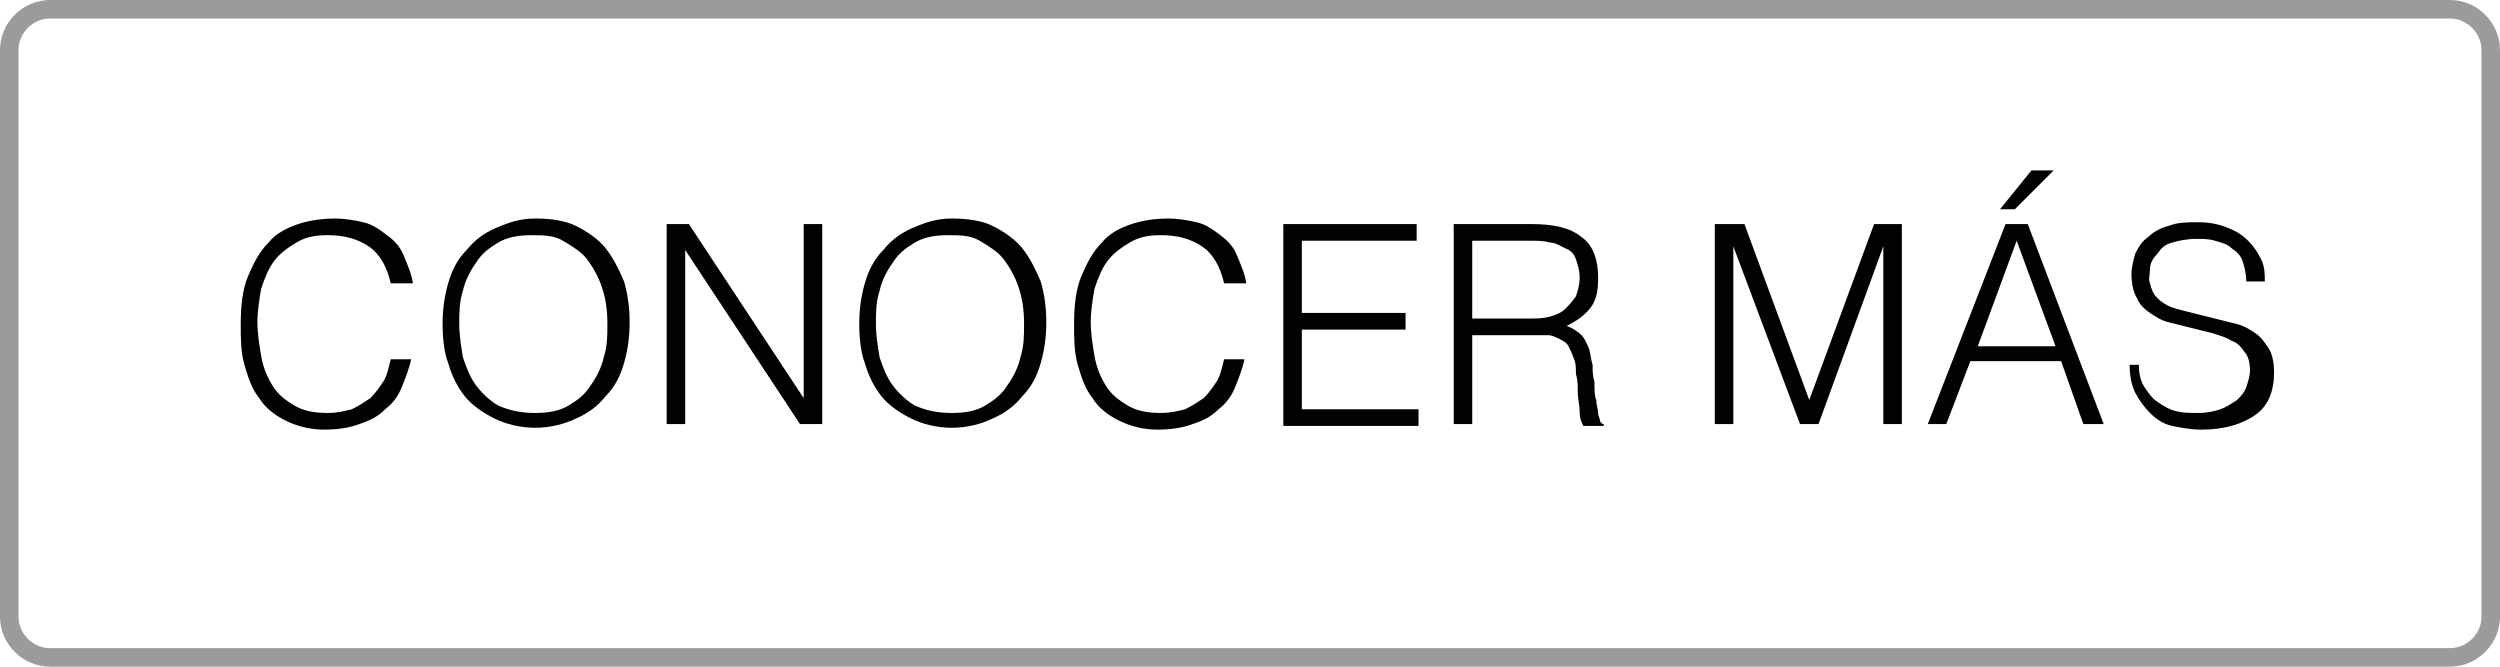
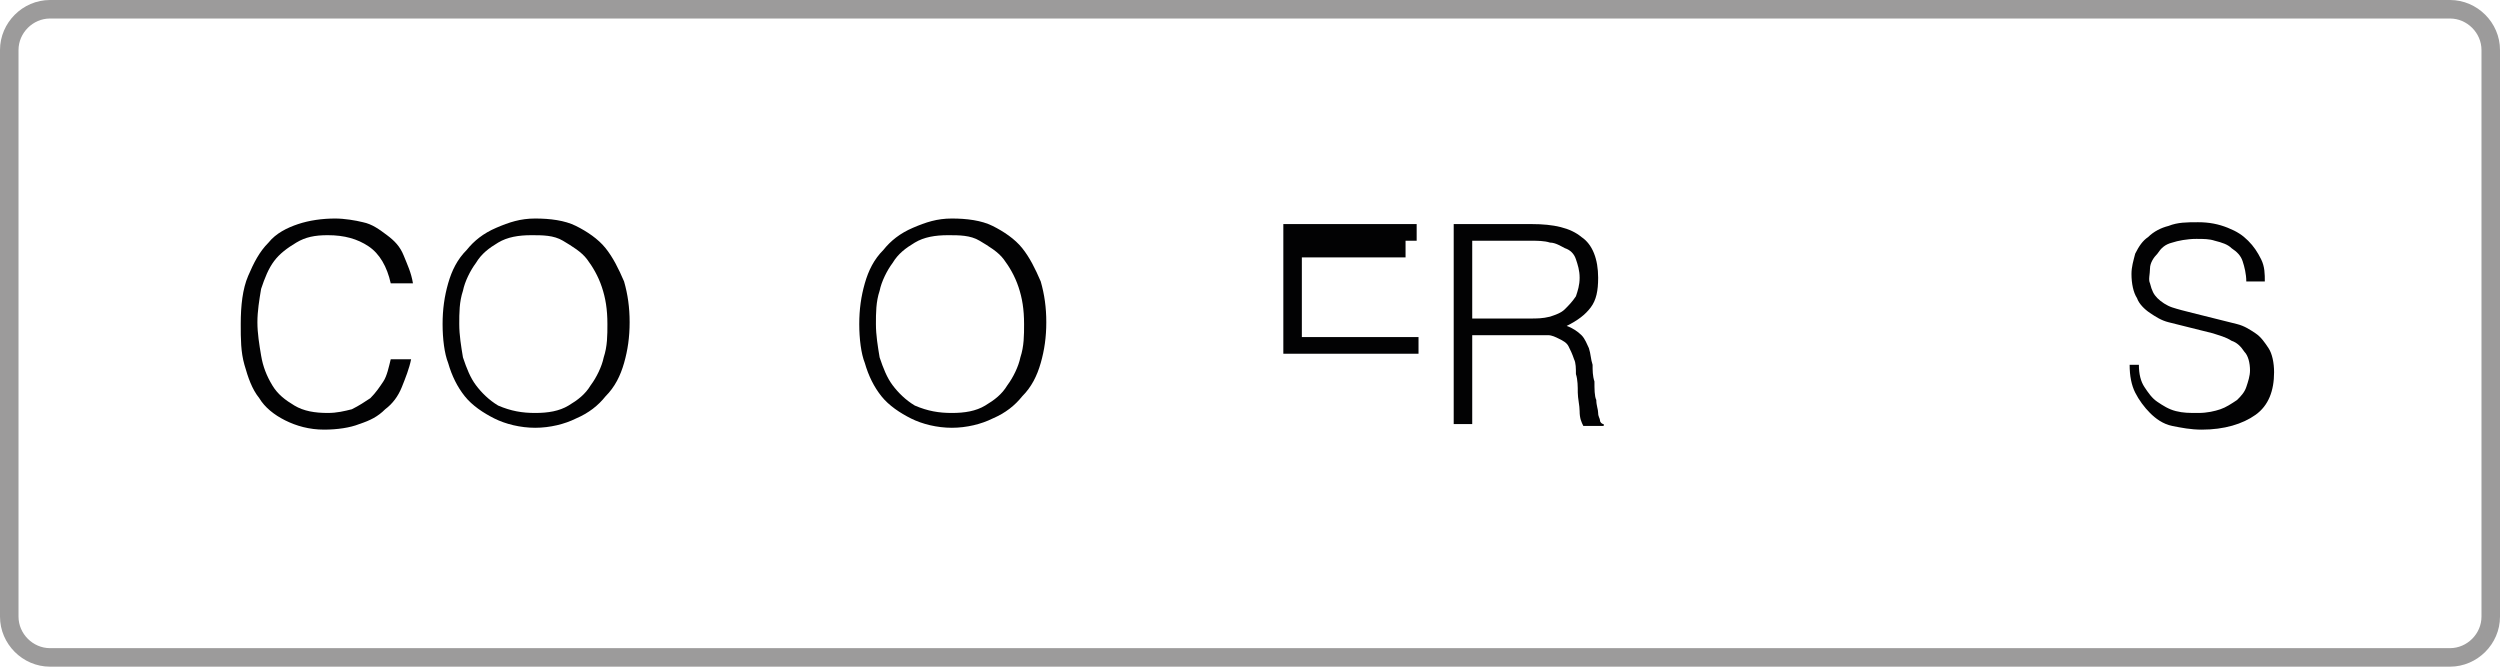
<svg xmlns="http://www.w3.org/2000/svg" version="1.1" id="Capa_1" x="0px" y="0px" viewBox="0 0 135 36" style="enable-background:new 0 0 135 36;" xml:space="preserve">
  <style type="text/css">
	.st0{fill:#020203;}
	.st1{fill:none;stroke:#9C9B9B;stroke-miterlimit:10;}
</style>
  <g>
    <g>
      <g>
        <path class="st0" d="M21.1,15.3c-0.2-0.9-0.6-1.6-1.2-2s-1.3-0.6-2.2-0.6c-0.7,0-1.2,0.1-1.7,0.4c-0.5,0.3-0.9,0.6-1.2,1     c-0.3,0.4-0.5,0.9-0.7,1.5c-0.1,0.6-0.2,1.2-0.2,1.8c0,0.6,0.1,1.2,0.2,1.8c0.1,0.6,0.3,1.1,0.6,1.6s0.7,0.8,1.2,1.1     c0.5,0.3,1.1,0.4,1.8,0.4c0.5,0,0.9-0.1,1.3-0.2c0.4-0.2,0.7-0.4,1-0.6c0.3-0.3,0.5-0.6,0.7-0.9s0.3-0.8,0.4-1.2h1.1     c-0.1,0.5-0.3,1-0.5,1.5c-0.2,0.5-0.5,0.9-0.9,1.2c-0.4,0.4-0.8,0.6-1.4,0.8c-0.5,0.2-1.2,0.3-1.9,0.3c-0.8,0-1.5-0.2-2.1-0.5     c-0.6-0.3-1.1-0.7-1.4-1.2c-0.4-0.5-0.6-1.1-0.8-1.8C13,19,13,18.3,13,17.5c0-1,0.1-1.9,0.4-2.6c0.3-0.7,0.6-1.3,1.1-1.8     c0.4-0.5,1-0.8,1.6-1s1.3-0.3,2-0.3c0.5,0,1.1,0.1,1.5,0.2c0.5,0.1,0.9,0.4,1.3,0.7c0.4,0.3,0.7,0.6,0.9,1.1s0.4,0.9,0.5,1.5     H21.1z" />
        <path class="st0" d="M23.9,17.5c0-0.8,0.1-1.5,0.3-2.2c0.2-0.7,0.5-1.3,1-1.8c0.4-0.5,0.9-0.9,1.6-1.2s1.3-0.5,2.1-0.5     c0.8,0,1.6,0.1,2.2,0.4c0.6,0.3,1.2,0.7,1.6,1.2c0.4,0.5,0.7,1.1,1,1.8c0.2,0.7,0.3,1.4,0.3,2.2c0,0.8-0.1,1.5-0.3,2.2     c-0.2,0.7-0.5,1.3-1,1.8c-0.4,0.5-0.9,0.9-1.6,1.2c-0.6,0.3-1.4,0.5-2.2,0.5s-1.6-0.2-2.2-0.5s-1.2-0.7-1.6-1.2     c-0.4-0.5-0.7-1.1-0.9-1.8C24,19.1,23.9,18.3,23.9,17.5z M28.9,22.3c0.7,0,1.3-0.1,1.8-0.4c0.5-0.3,0.9-0.6,1.2-1.1     c0.3-0.4,0.6-1,0.7-1.5c0.2-0.6,0.2-1.2,0.2-1.8c0-0.8-0.1-1.4-0.3-2s-0.5-1.1-0.8-1.5s-0.8-0.7-1.3-1s-1.1-0.3-1.7-0.3     c-0.7,0-1.3,0.1-1.8,0.4c-0.5,0.3-0.9,0.6-1.2,1.1c-0.3,0.4-0.6,1-0.7,1.5c-0.2,0.6-0.2,1.2-0.2,1.8c0,0.6,0.1,1.2,0.2,1.8     c0.2,0.6,0.4,1.1,0.7,1.5c0.3,0.4,0.7,0.8,1.2,1.1C27.6,22.2,28.2,22.3,28.9,22.3z" />
-         <path class="st0" d="M37,13.5L37,13.5l0,9.4h-1V12.1h1.2l6.2,9.4h0v-9.4h1v10.8h-1.2L37,13.5z" />
        <path class="st0" d="M46.4,17.5c0-0.8,0.1-1.5,0.3-2.2c0.2-0.7,0.5-1.3,1-1.8c0.4-0.5,0.9-0.9,1.6-1.2s1.3-0.5,2.1-0.5     c0.8,0,1.6,0.1,2.2,0.4c0.6,0.3,1.2,0.7,1.6,1.2c0.4,0.5,0.7,1.1,1,1.8c0.2,0.7,0.3,1.4,0.3,2.2c0,0.8-0.1,1.5-0.3,2.2     c-0.2,0.7-0.5,1.3-1,1.8c-0.4,0.5-0.9,0.9-1.6,1.2c-0.6,0.3-1.4,0.5-2.2,0.5s-1.6-0.2-2.2-0.5s-1.2-0.7-1.6-1.2     c-0.4-0.5-0.7-1.1-0.9-1.8C46.5,19.1,46.4,18.3,46.4,17.5z M51.4,22.3c0.7,0,1.3-0.1,1.8-0.4c0.5-0.3,0.9-0.6,1.2-1.1     c0.3-0.4,0.6-1,0.7-1.5c0.2-0.6,0.2-1.2,0.2-1.8c0-0.8-0.1-1.4-0.3-2s-0.5-1.1-0.8-1.5s-0.8-0.7-1.3-1s-1.1-0.3-1.7-0.3     c-0.7,0-1.3,0.1-1.8,0.4c-0.5,0.3-0.9,0.6-1.2,1.1c-0.3,0.4-0.6,1-0.7,1.5c-0.2,0.6-0.2,1.2-0.2,1.8c0,0.6,0.1,1.2,0.2,1.8     c0.2,0.6,0.4,1.1,0.7,1.5c0.3,0.4,0.7,0.8,1.2,1.1C50.1,22.2,50.7,22.3,51.4,22.3z" />
-         <path class="st0" d="M66.1,15.3c-0.2-0.9-0.6-1.6-1.2-2s-1.3-0.6-2.2-0.6c-0.7,0-1.2,0.1-1.7,0.4c-0.5,0.3-0.9,0.6-1.2,1     c-0.3,0.4-0.5,0.9-0.7,1.5c-0.1,0.6-0.2,1.2-0.2,1.8c0,0.6,0.1,1.2,0.2,1.8c0.1,0.6,0.3,1.1,0.6,1.6s0.7,0.8,1.2,1.1     c0.5,0.3,1.1,0.4,1.8,0.4c0.5,0,0.9-0.1,1.3-0.2c0.4-0.2,0.7-0.4,1-0.6c0.3-0.3,0.5-0.6,0.7-0.9s0.3-0.8,0.4-1.2h1.1     c-0.1,0.5-0.3,1-0.5,1.5c-0.2,0.5-0.5,0.9-0.9,1.2c-0.4,0.4-0.8,0.6-1.4,0.8c-0.5,0.2-1.2,0.3-1.9,0.3c-0.8,0-1.5-0.2-2.1-0.5     c-0.6-0.3-1.1-0.7-1.4-1.2c-0.4-0.5-0.6-1.1-0.8-1.8C58,19,58,18.3,58,17.5c0-1,0.1-1.9,0.4-2.6c0.3-0.7,0.6-1.3,1.1-1.8     c0.4-0.5,1-0.8,1.6-1s1.3-0.3,2-0.3c0.5,0,1.1,0.1,1.5,0.2c0.5,0.1,0.9,0.4,1.3,0.7c0.4,0.3,0.7,0.6,0.9,1.1s0.4,0.9,0.5,1.5     H66.1z" />
-         <path class="st0" d="M69.3,22.9V12.1h7.2V13h-6.2v3.9h5.6v0.9h-5.6v4.3h6.3v0.9H69.3z" />
+         <path class="st0" d="M69.3,22.9V12.1h7.2V13h-6.2h5.6v0.9h-5.6v4.3h6.3v0.9H69.3z" />
        <path class="st0" d="M79.5,18v4.9l-1,0V12.1h4.2c1.2,0,2.1,0.2,2.7,0.7c0.6,0.4,0.9,1.2,0.9,2.2c0,0.7-0.1,1.2-0.4,1.6     c-0.3,0.4-0.7,0.7-1.3,1c0.3,0.1,0.6,0.3,0.8,0.5c0.2,0.2,0.3,0.5,0.4,0.7c0.1,0.3,0.1,0.6,0.2,0.9c0,0.3,0,0.6,0.1,0.9     c0,0.4,0,0.8,0.1,1c0,0.3,0.1,0.5,0.1,0.7c0,0.2,0.1,0.3,0.1,0.4c0,0.1,0.1,0.2,0.2,0.2v0.1l-1.1,0c-0.1-0.2-0.2-0.4-0.2-0.8     c0-0.3-0.1-0.7-0.1-1s0-0.7-0.1-1c0-0.3,0-0.6-0.1-0.8c-0.1-0.3-0.2-0.5-0.3-0.7c-0.1-0.2-0.3-0.3-0.5-0.4s-0.4-0.2-0.6-0.2     c-0.2,0-0.5,0-0.7,0H79.5z M82.6,17.2c0.4,0,0.7,0,1.1-0.1c0.3-0.1,0.6-0.2,0.8-0.4c0.2-0.2,0.4-0.4,0.6-0.7     c0.1-0.3,0.2-0.6,0.2-1c0-0.4-0.1-0.7-0.2-1c-0.1-0.3-0.3-0.5-0.6-0.6c-0.2-0.1-0.5-0.3-0.8-0.3C83.4,13,83,13,82.7,13h-3.2v4.2     H82.6z" />
-         <path class="st0" d="M92.6,22.9V12.1h1.6l3.5,9.5h0l3.5-9.5h1.5v10.8h-1v-9.6h0l-3.5,9.6h-1l-3.6-9.6h0v9.6H92.6z" />
-         <path class="st0" d="M104.1,22.9l4.2-10.8h1.2l4.1,10.8h-1.1l-1.2-3.4h-4.9l-1.3,3.4H104.1z M106.8,18.7h4.2l-2.1-5.7L106.8,18.7     z M108,11.3l1.7-2.1h1.2l-2.1,2.1H108z" />
        <path class="st0" d="M115.5,19.7c0,0.5,0.1,0.9,0.3,1.2c0.2,0.3,0.4,0.6,0.7,0.8s0.6,0.4,1,0.5s0.7,0.1,1.2,0.1     c0.5,0,0.9-0.1,1.2-0.2s0.6-0.3,0.9-0.5c0.2-0.2,0.4-0.4,0.5-0.7c0.1-0.3,0.2-0.6,0.2-0.9c0-0.4-0.1-0.8-0.3-1     c-0.2-0.3-0.4-0.5-0.7-0.6c-0.3-0.2-0.7-0.3-1-0.4c-0.4-0.1-0.8-0.2-1.2-0.3c-0.4-0.1-0.8-0.2-1.2-0.3s-0.7-0.3-1-0.5     c-0.3-0.2-0.6-0.5-0.7-0.8c-0.2-0.3-0.3-0.8-0.3-1.3c0-0.4,0.1-0.7,0.2-1.1c0.2-0.4,0.4-0.7,0.7-0.9c0.3-0.3,0.7-0.5,1.1-0.6     c0.5-0.2,1-0.2,1.6-0.2c0.6,0,1.1,0.1,1.6,0.3c0.5,0.2,0.8,0.4,1.1,0.7s0.5,0.6,0.7,1c0.2,0.4,0.2,0.8,0.2,1.2h-1     c0-0.4-0.1-0.8-0.2-1.1s-0.3-0.5-0.6-0.7c-0.2-0.2-0.5-0.3-0.9-0.4c-0.3-0.1-0.6-0.1-1-0.1c-0.5,0-1,0.1-1.3,0.2     c-0.4,0.1-0.6,0.3-0.8,0.6c-0.2,0.2-0.4,0.5-0.4,0.8s-0.1,0.6,0,0.8c0.1,0.4,0.2,0.6,0.4,0.8c0.2,0.2,0.5,0.4,0.8,0.5     s0.7,0.2,1.1,0.3c0.4,0.1,0.8,0.2,1.2,0.3c0.4,0.1,0.8,0.2,1.2,0.3s0.7,0.3,1,0.5s0.5,0.5,0.7,0.8c0.2,0.3,0.3,0.8,0.3,1.3     c0,1-0.3,1.8-1,2.3c-0.7,0.5-1.7,0.8-2.9,0.8c-0.6,0-1.1-0.1-1.6-0.2s-0.9-0.4-1.2-0.7s-0.6-0.7-0.8-1.1s-0.3-0.9-0.3-1.5H115.5z     " />
      </g>
    </g>
    <path class="st1" d="M132.3,35.5H2.7c-1.2,0-2.2-1-2.2-2.2V2.7c0-1.2,1-2.2,2.2-2.2h129.6c1.2,0,2.2,1,2.2,2.2v30.6   C134.5,34.5,133.5,35.5,132.3,35.5z" />
  </g>
</svg>